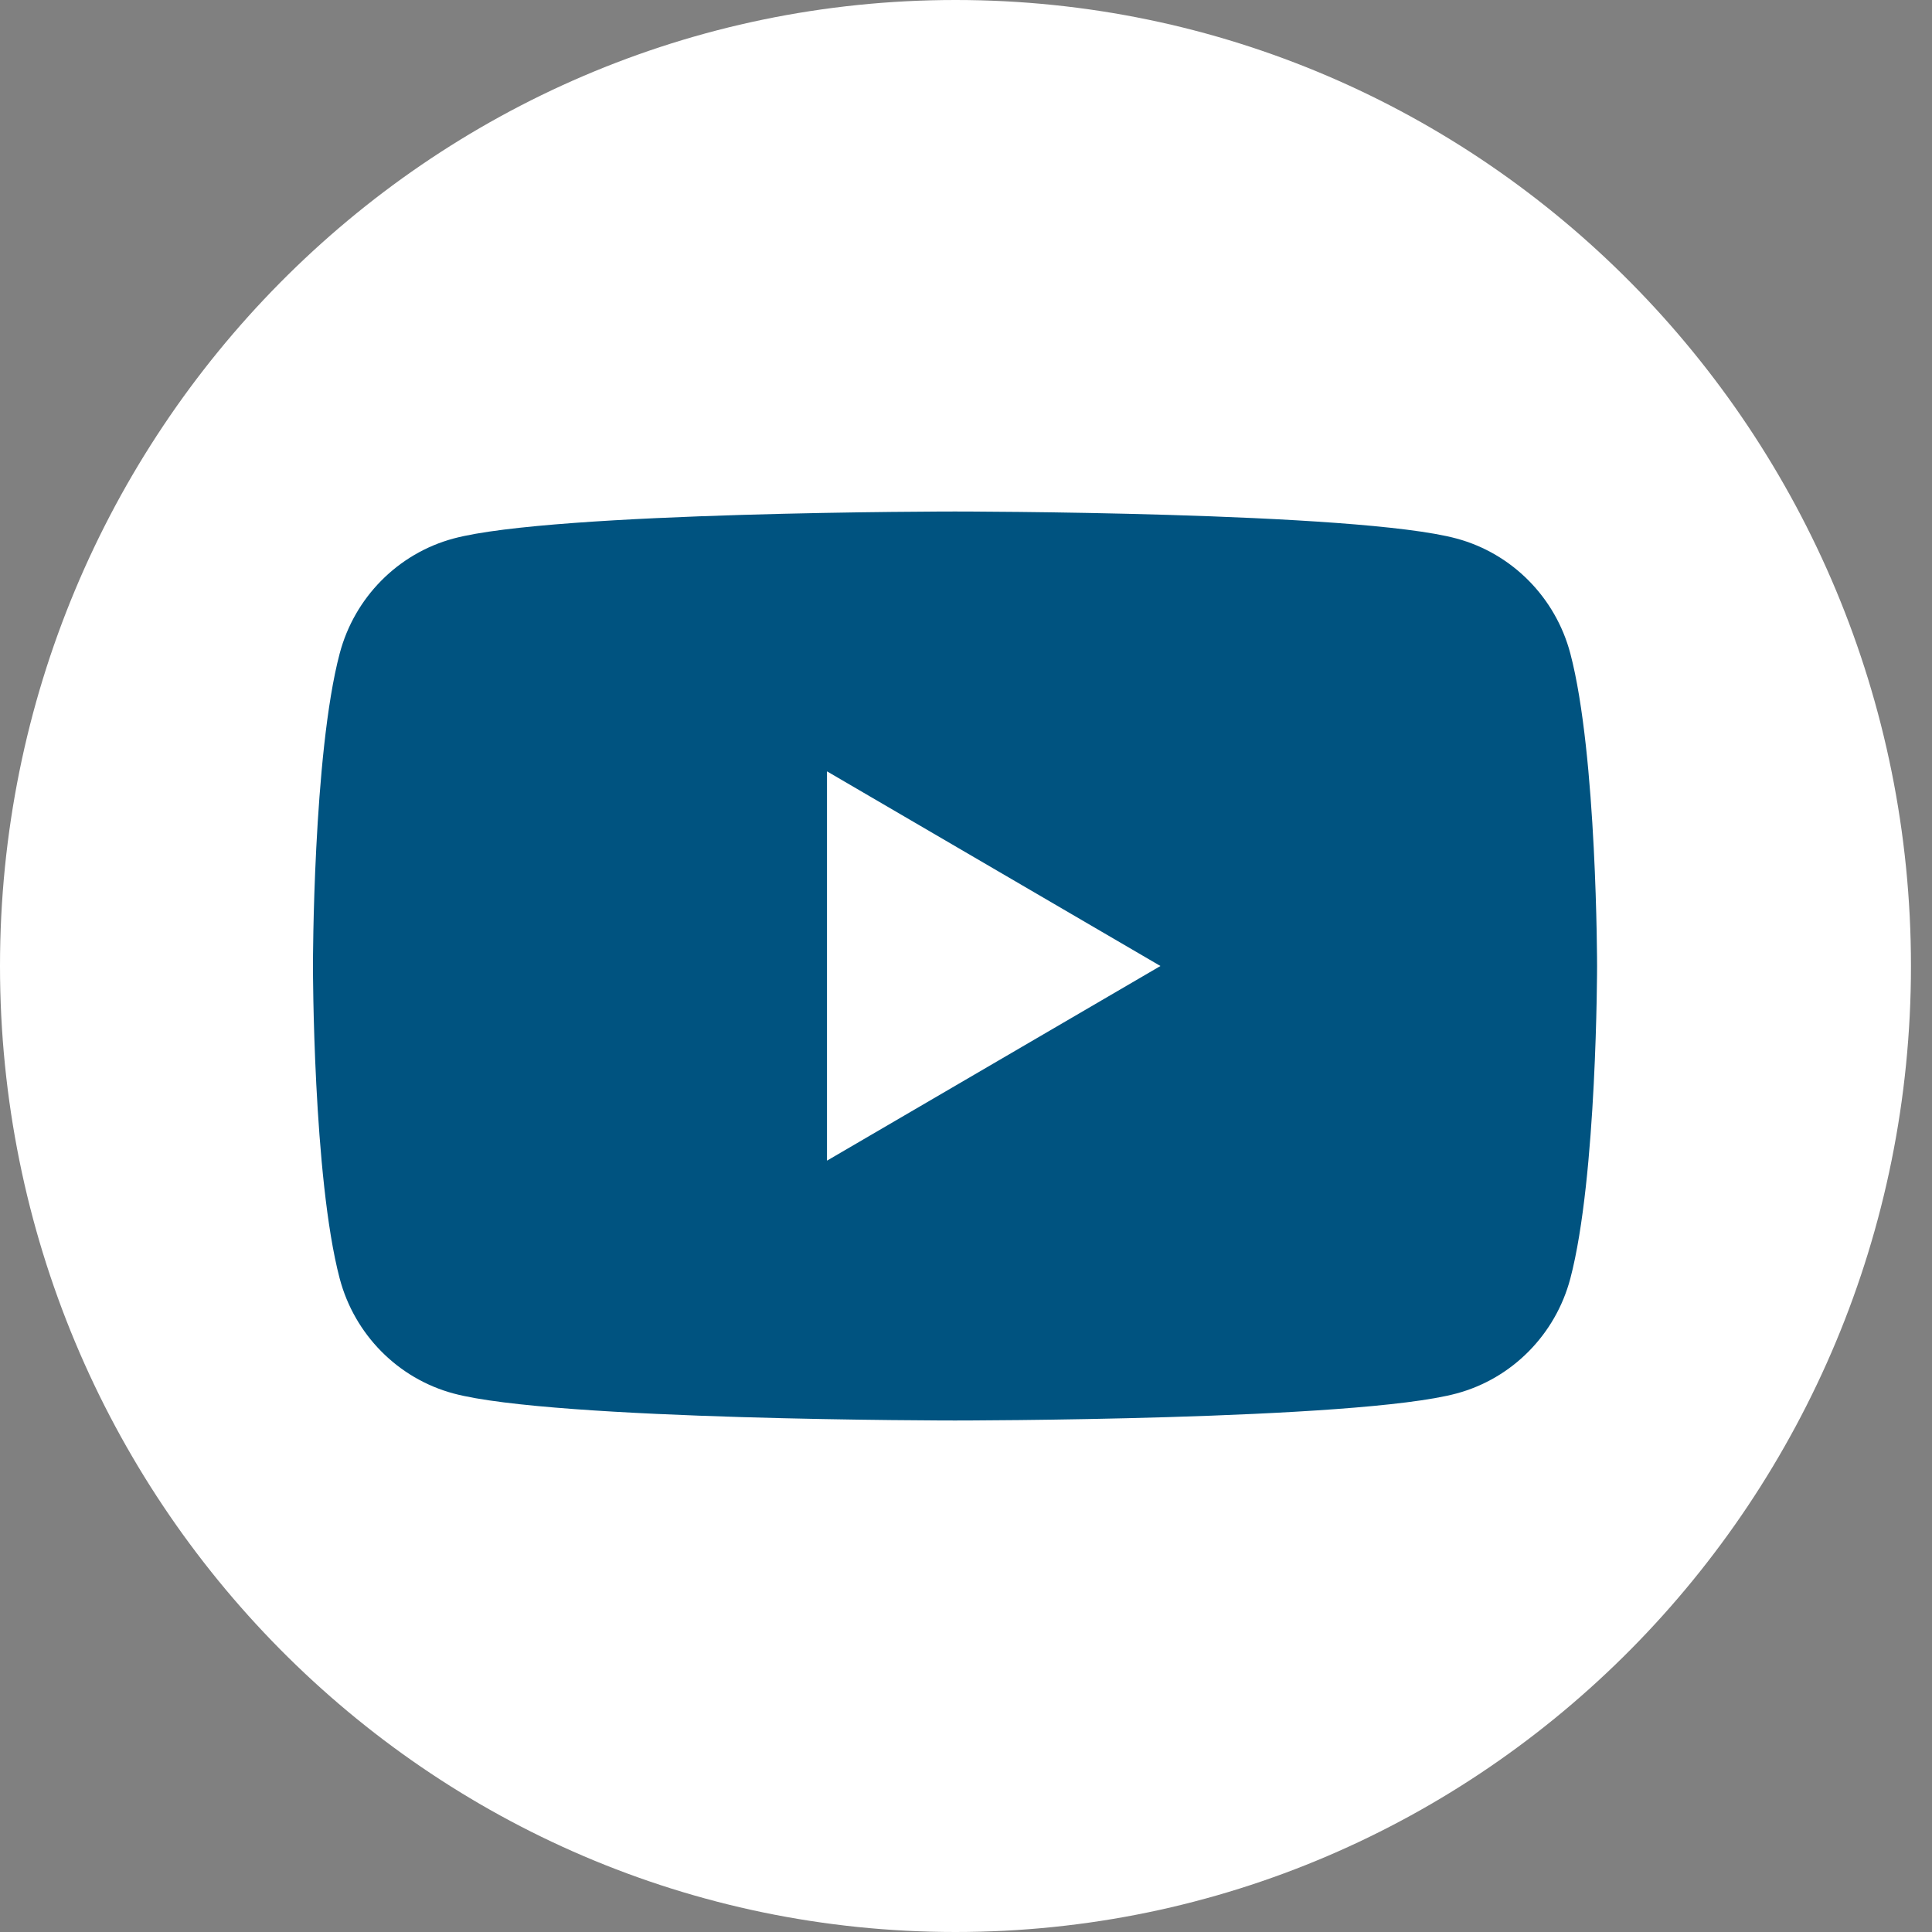
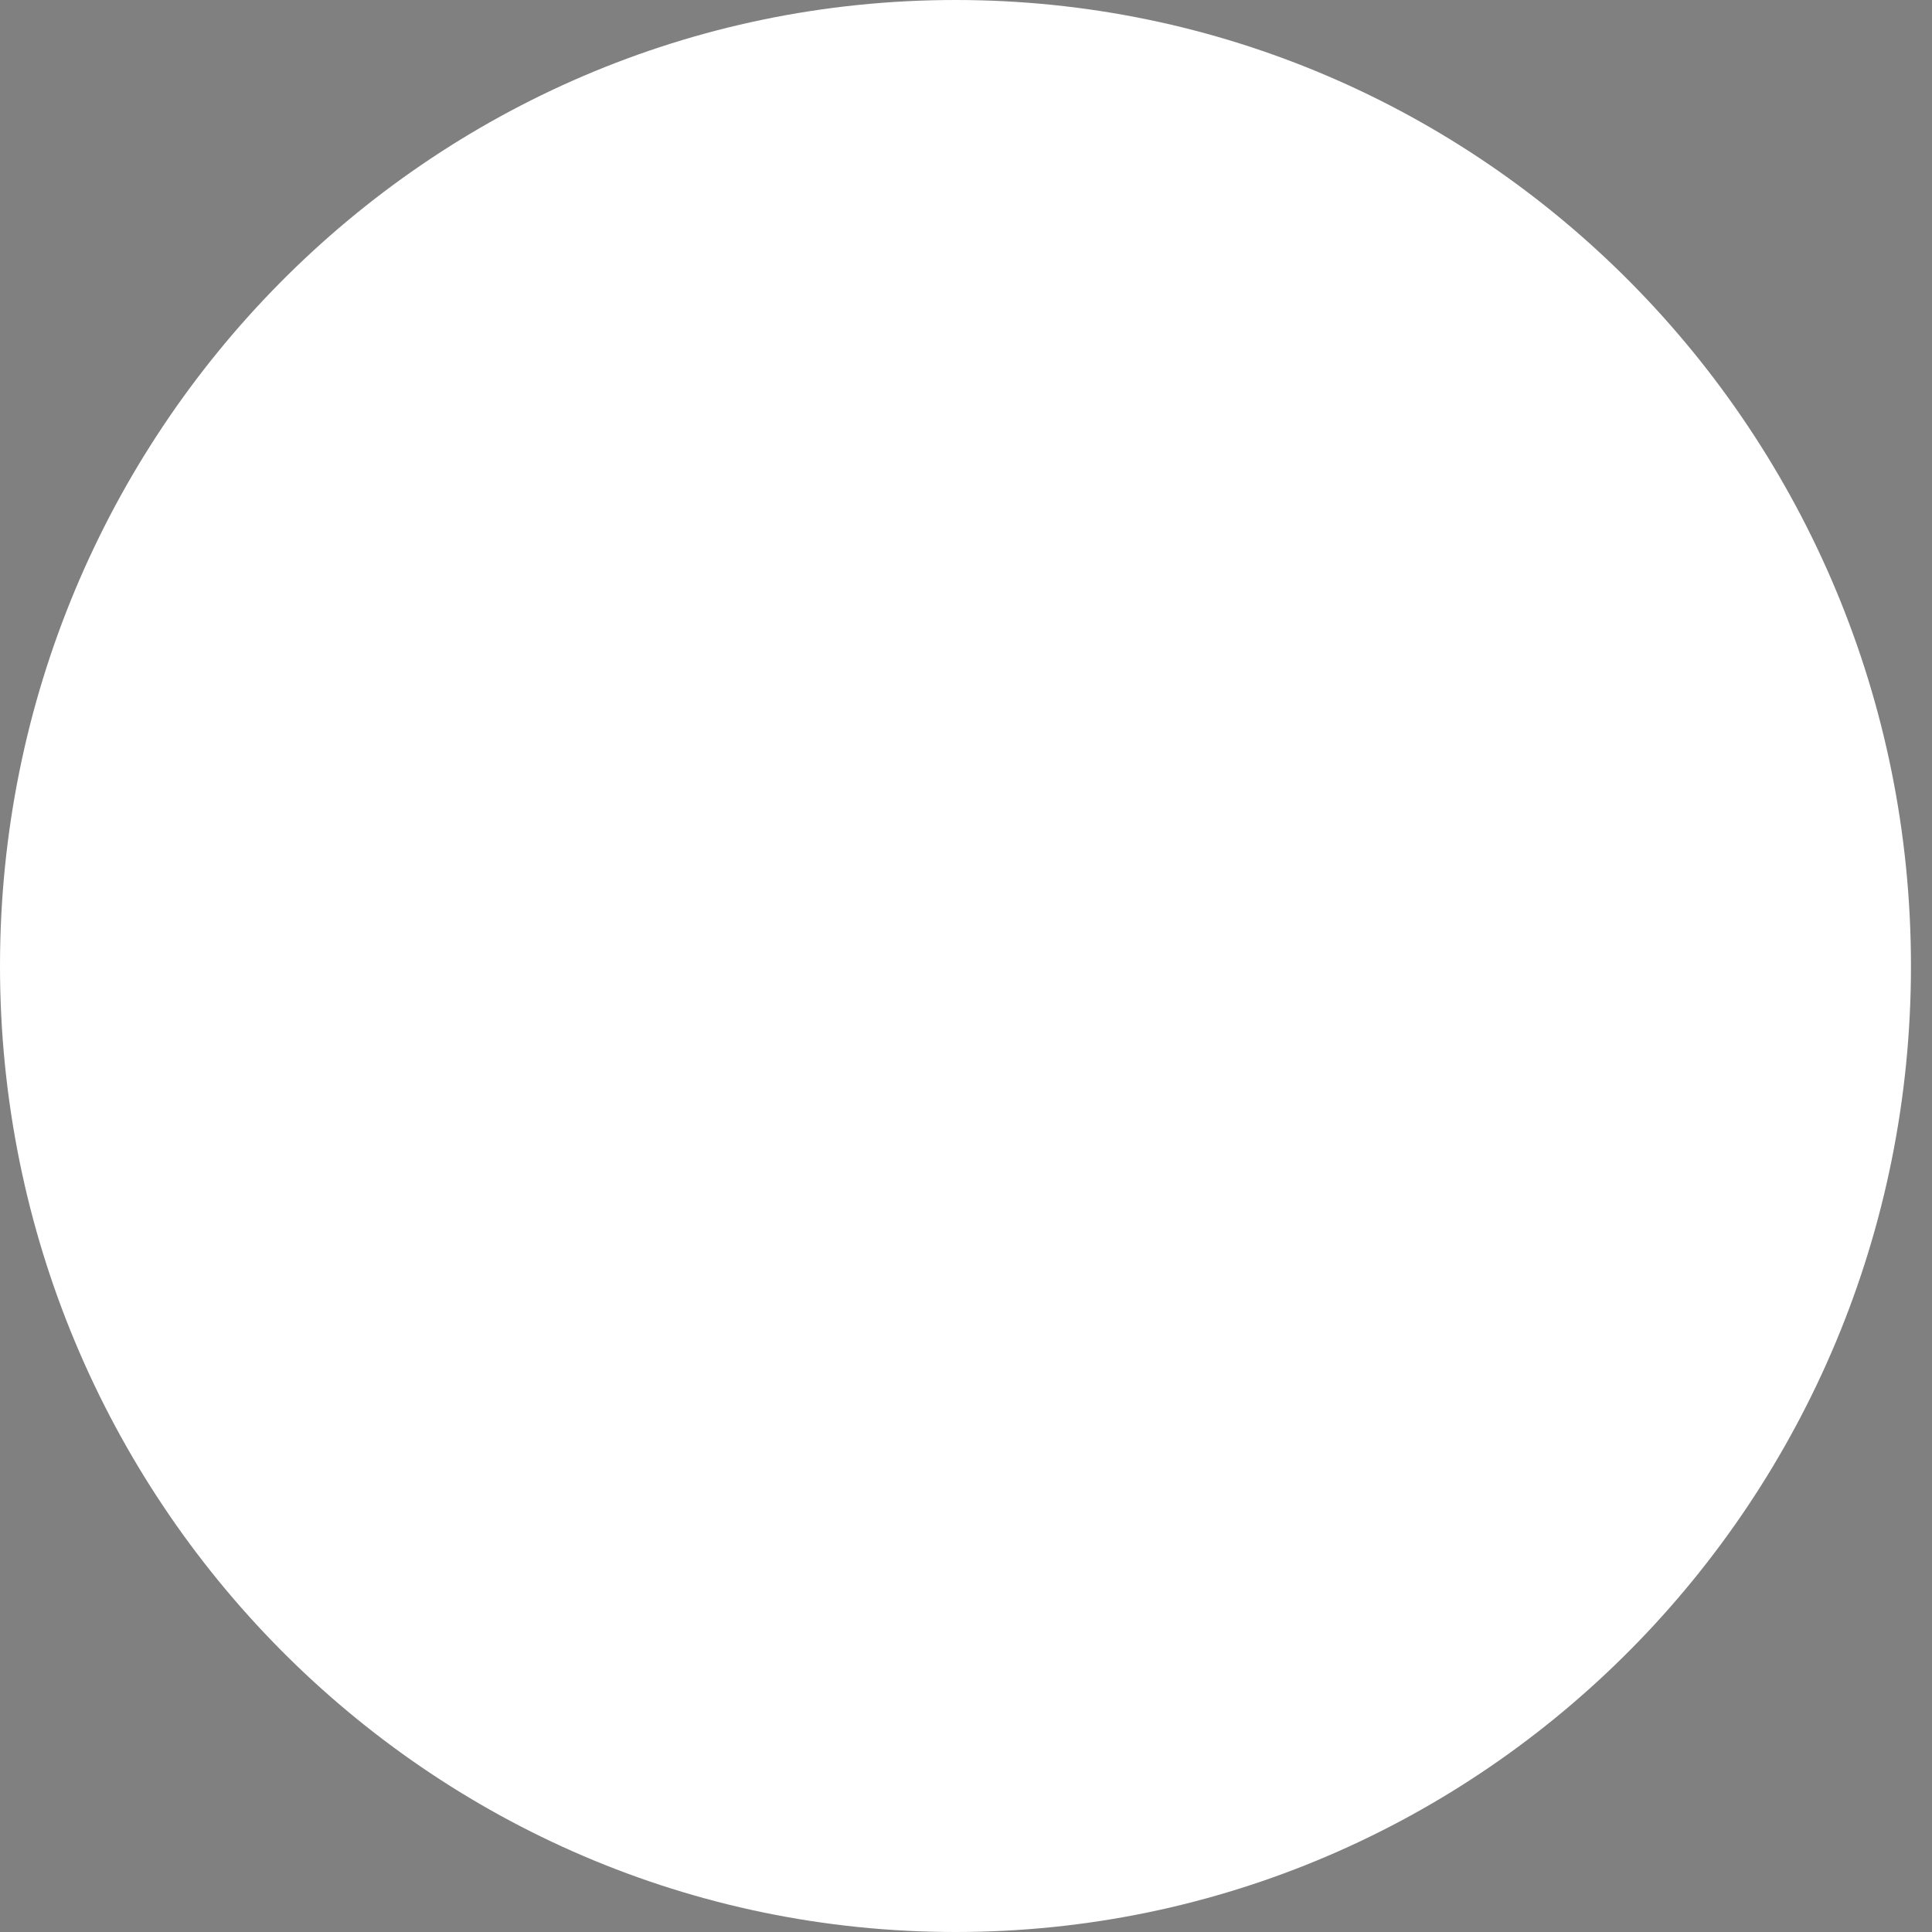
<svg xmlns="http://www.w3.org/2000/svg" width="45" height="45" viewBox="0 0 45 45" fill="none">
  <rect x="0" y="0" width="45" height="45" fill="#808080" stroke="none" />
-   <path d="M22.255 45C34.546 45 44.51 34.926 44.51 22.5C44.51 10.074 34.546 0 22.255 0C9.964 0 0 10.074 0 22.5C0 34.926 9.964 45 22.255 45Z" fill="white" />
-   <path d="M36.576 15.221C36.231 13.916 35.219 12.893 33.928 12.544C31.602 11.914 22.244 11.914 22.244 11.914C22.244 11.914 12.897 11.914 10.56 12.544C9.269 12.893 8.257 13.916 7.912 15.221C7.289 17.573 7.289 22.5 7.289 22.5C7.289 22.5 7.289 27.416 7.912 29.779C8.257 31.084 9.269 32.108 10.56 32.456C12.897 33.086 22.244 33.086 22.244 33.086C22.244 33.086 31.591 33.086 33.928 32.456C35.219 32.108 36.231 31.084 36.576 29.779C37.199 27.416 37.199 22.5 37.199 22.5C37.199 22.5 37.199 17.584 36.576 15.221ZM19.262 27.034V17.966L27.029 22.5L19.262 27.034Z" fill="#005380" />
+   <path d="M22.255 45C34.546 45 44.51 34.926 44.51 22.5C44.51 10.074 34.546 0 22.255 0C9.964 0 0 10.074 0 22.5C0 34.926 9.964 45 22.255 45" fill="white" />
</svg>